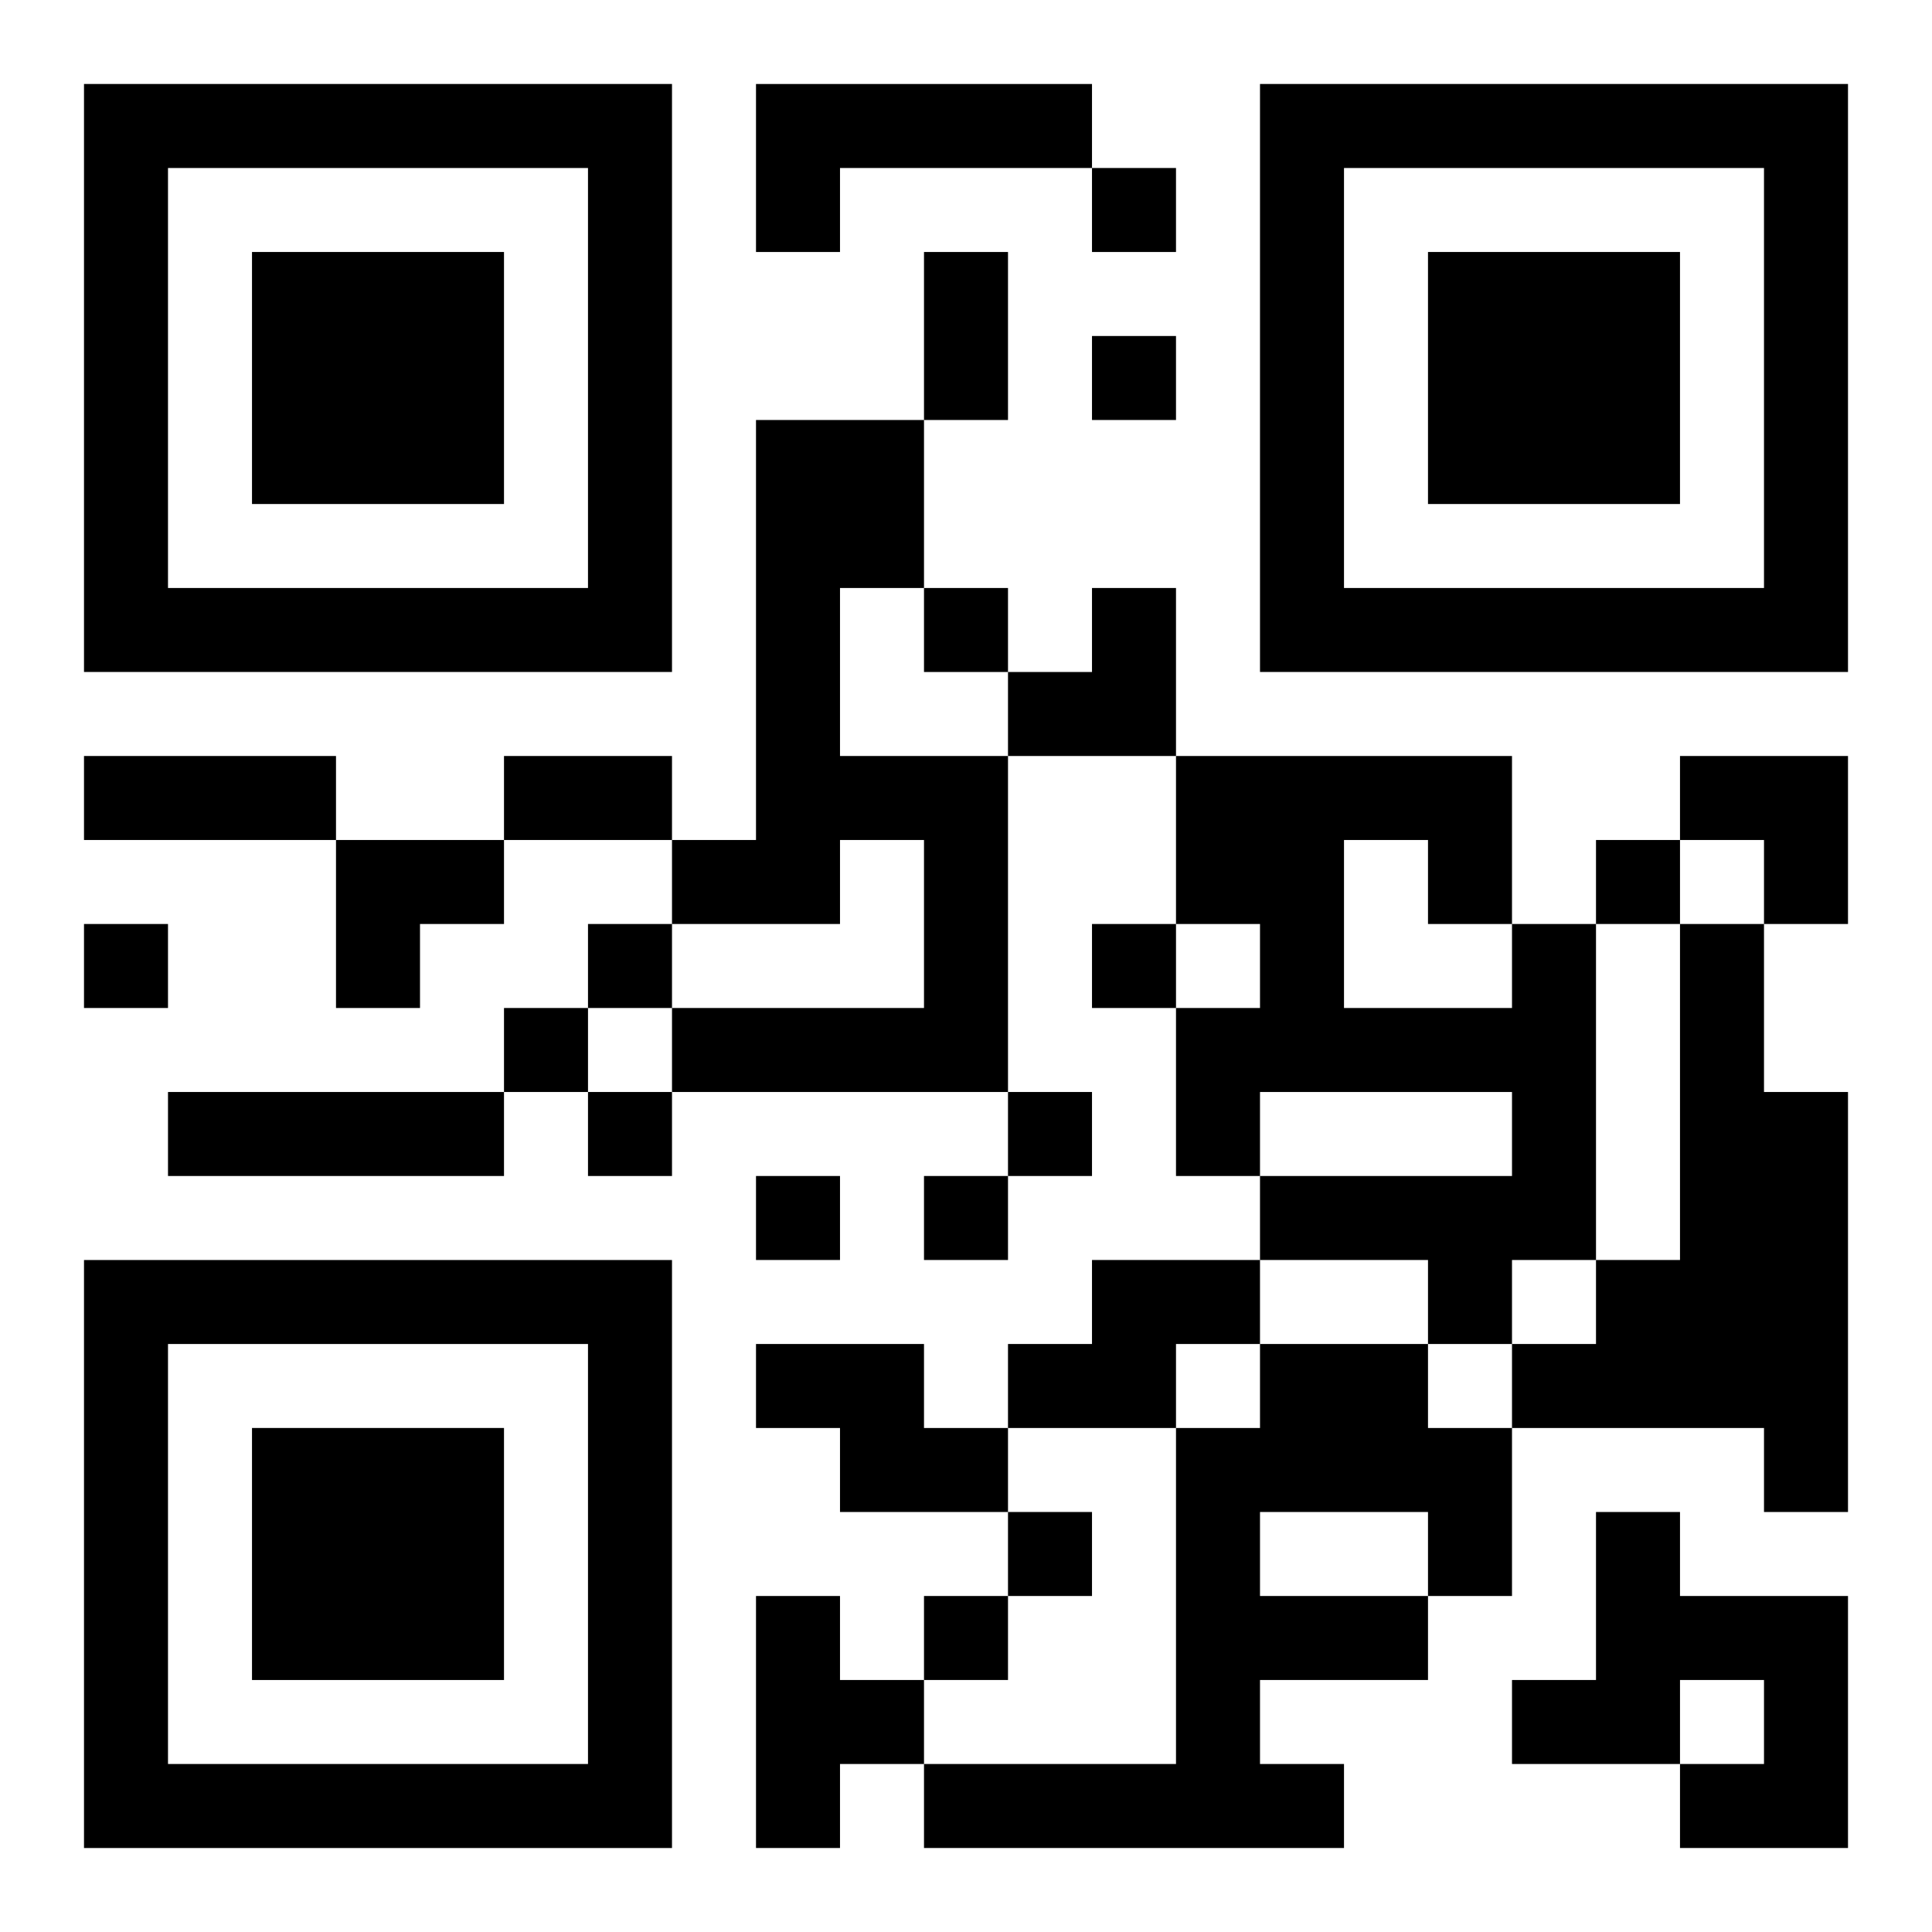
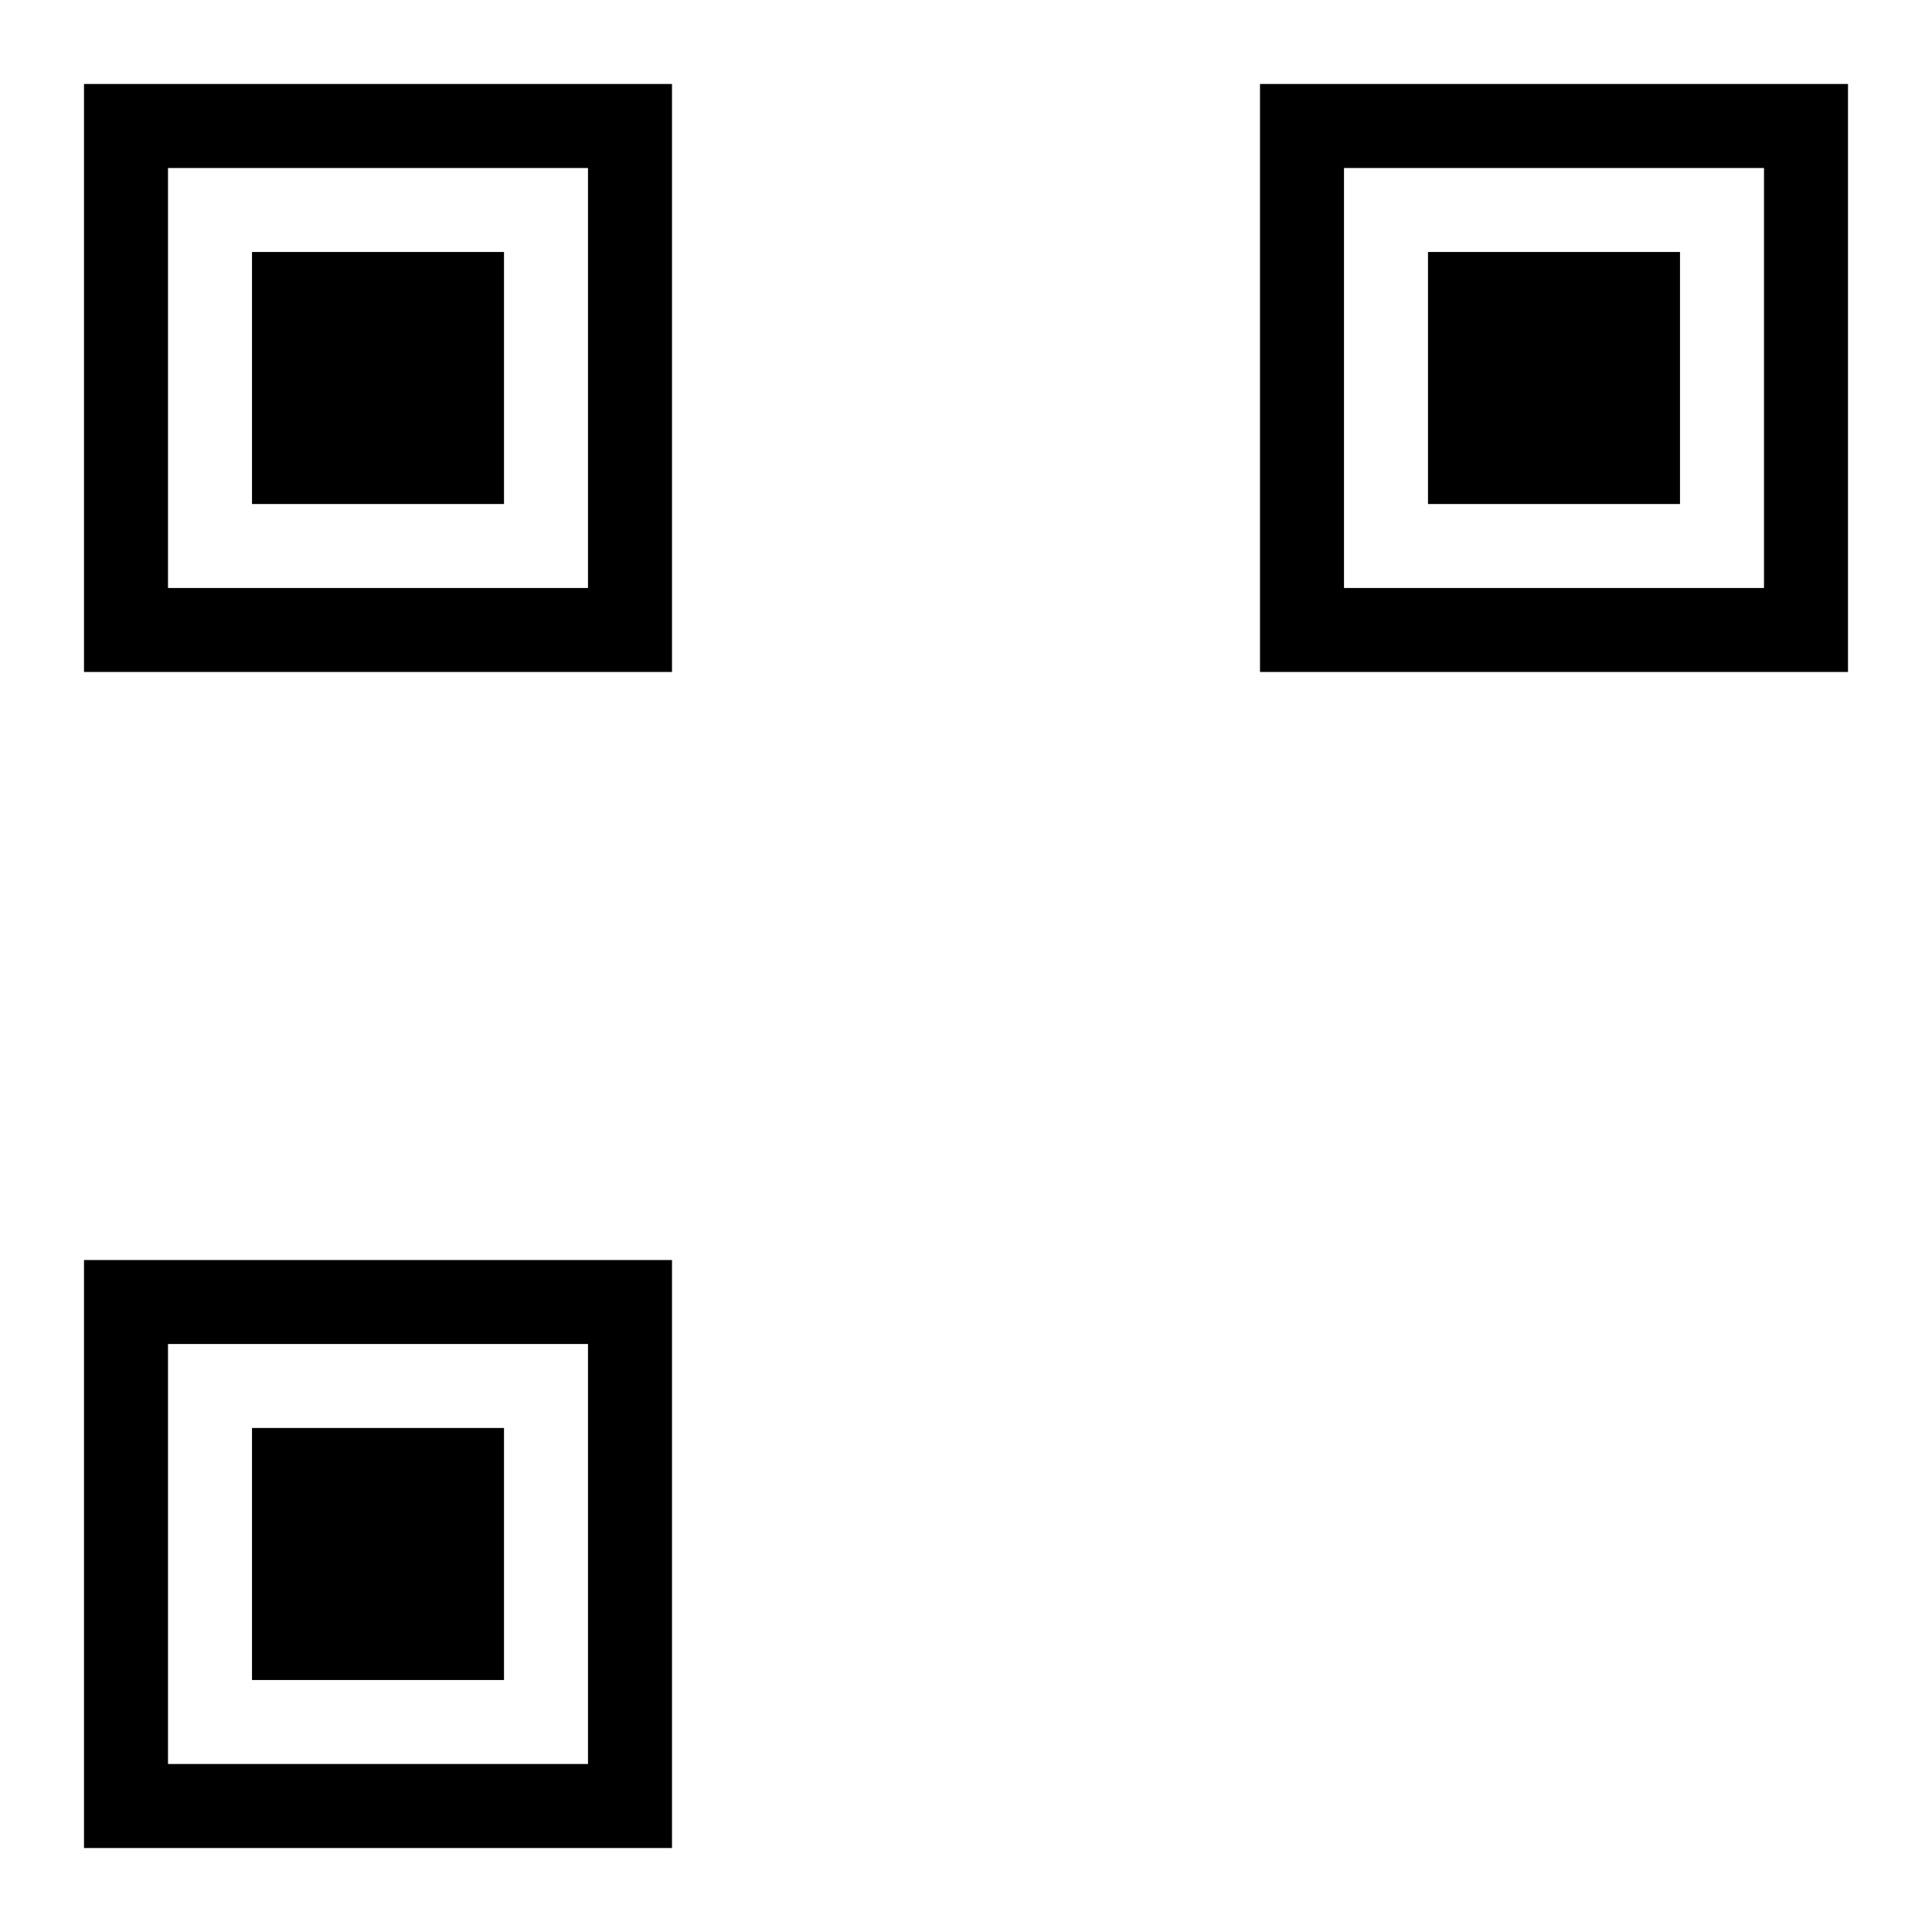
<svg xmlns="http://www.w3.org/2000/svg" xmlns:xlink="http://www.w3.org/1999/xlink" width="250" height="250" baseProfile="full" version="1.1" viewBox="-1 -1 23 23">
  <symbol id="a">
    <path d="m0 7v7h7v-7h-7zm1 1h5v5h-5v-5zm1 1v3h3v-3h-3z" />
  </symbol>
  <use y="-7" xlink:href="#a" />
  <use y="7" xlink:href="#a" />
  <use x="14" y="-7" xlink:href="#a" />
-   <path d="m8 0h4v1h-3v1h-1v-2m0 4h2v2h-1v2h2v4h-4v-1h3v-2h-1v1h-2v-1h1v-5m9 6h1v4h-1v1h-1v-1h-2v-1h3v-1h-3v1h-1v-2h1v-1h-1v-2h4v2m-2-1v2h2v-1h-1v-1h-1m4 1h1v2h1v5h-1v-1h-3v-1h1v-1h1v-4m-18 2h4v1h-4v-1m11 2h2v1h-1v1h-2v-1h1v-1m-4 1h2v1h1v1h-2v-1h-1v-1m6 0h2v1h1v2h-1v1h-2v1h1v1h-5v-1h3v-4h1v-1m0 2v1h2v-1h-2m4 0h1v1h2v3h-2v-1h1v-1h-1v1h-2v-1h1v-2m-10 1h1v1h1v1h-1v1h-1v-3m4-17v1h1v-1h-1m0 2v1h1v-1h-1m-2 3v1h1v-1h-1m8 3v1h1v-1h-1m-18 1v1h1v-1h-1m6 0v1h1v-1h-1m6 0v1h1v-1h-1m-7 1v1h1v-1h-1m1 1v1h1v-1h-1m5 0v1h1v-1h-1m-3 1v1h1v-1h-1m2 0v1h1v-1h-1m1 4v1h1v-1h-1m-1 1v1h1v-1h-1m0-16h1v2h-1v-2m-10 6h3v1h-3v-1m5 0h2v1h-2v-1m6-2m1 0h1v2h-2v-1h1zm7 2h2v2h-1v-1h-1zm-16 1h2v1h-1v1h-1z" />
</svg>